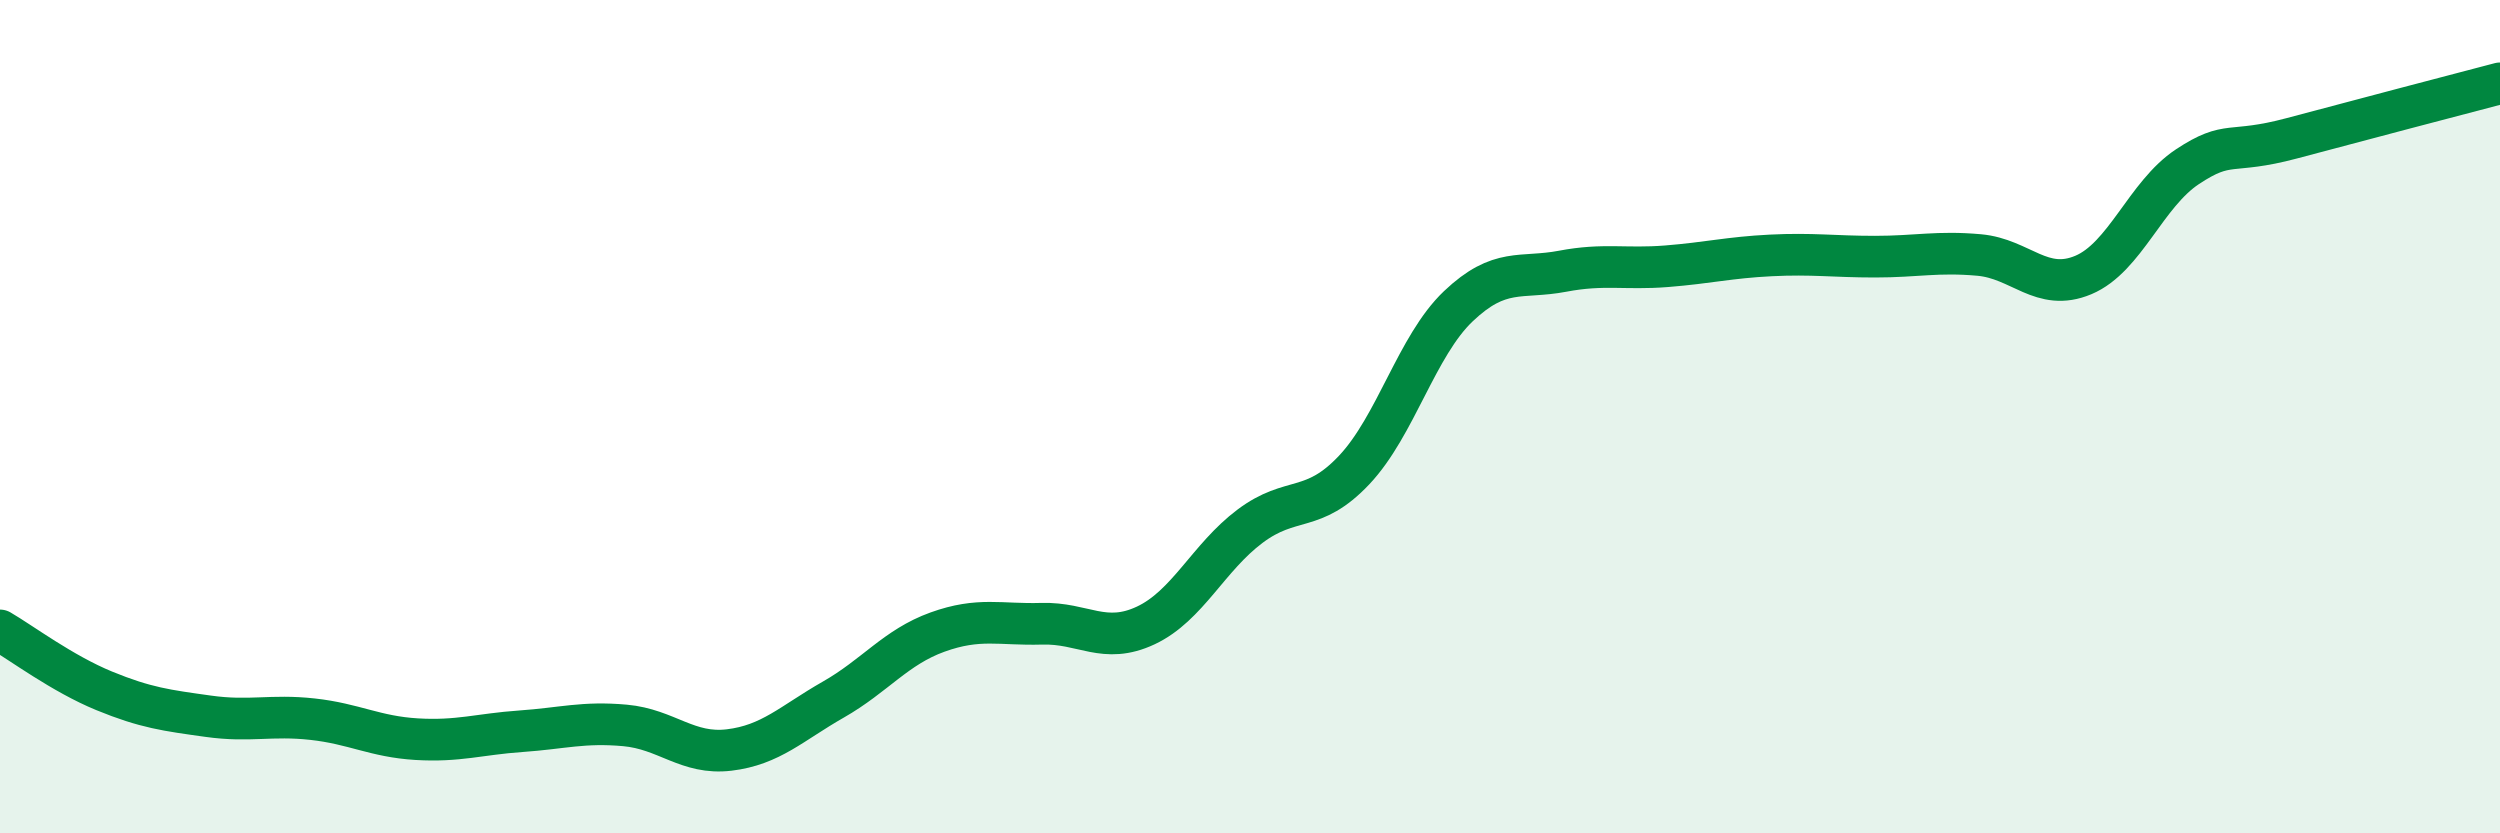
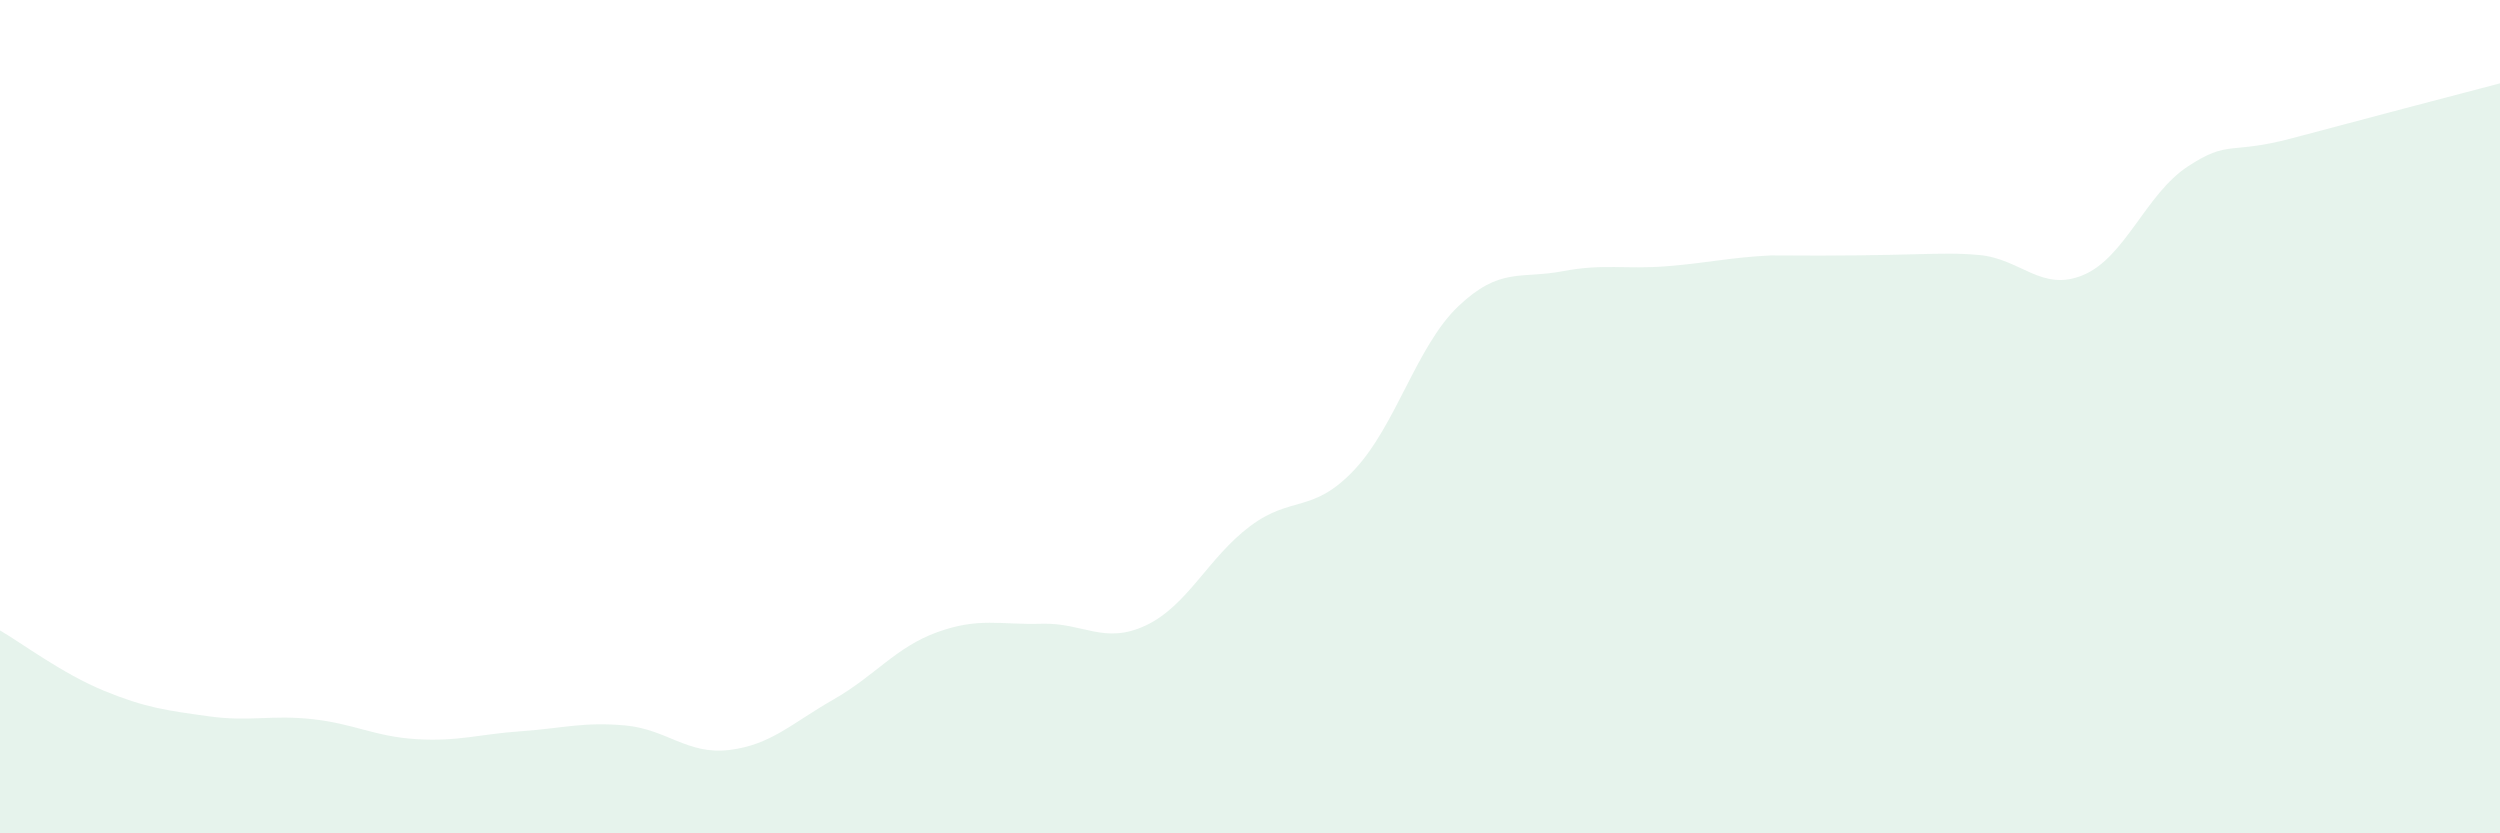
<svg xmlns="http://www.w3.org/2000/svg" width="60" height="20" viewBox="0 0 60 20">
-   <path d="M 0,15.13 C 0.5,15.42 1.5,16.17 2.5,16.58 C 3.5,16.99 4,17.05 5,17.19 C 6,17.33 6.5,17.15 7.5,17.26 C 8.5,17.37 9,17.68 10,17.74 C 11,17.8 11.5,17.62 12.5,17.55 C 13.5,17.48 14,17.32 15,17.41 C 16,17.5 16.5,18.12 17.5,18 C 18.5,17.88 19,17.36 20,16.79 C 21,16.22 21.5,15.53 22.5,15.17 C 23.5,14.81 24,15 25,14.97 C 26,14.94 26.5,15.48 27.5,15.01 C 28.5,14.54 29,13.38 30,12.63 C 31,11.88 31.5,12.34 32.5,11.28 C 33.5,10.22 34,8.3 35,7.35 C 36,6.4 36.5,6.7 37.5,6.51 C 38.5,6.32 39,6.47 40,6.39 C 41,6.31 41.5,6.18 42.5,6.13 C 43.5,6.08 44,6.16 45,6.16 C 46,6.16 46.5,6.03 47.5,6.12 C 48.5,6.21 49,7.02 50,6.6 C 51,6.18 51.5,4.66 52.5,4 C 53.5,3.34 53.5,3.72 55,3.32 C 56.5,2.92 59,2.26 60,2L60 20L0 20Z" fill="#008740" opacity="0.1" stroke-linecap="round" stroke-linejoin="round" />
-   <path d="M 0,15.13 C 0.5,15.42 1.5,16.17 2.5,16.58 C 3.5,16.99 4,17.05 5,17.19 C 6,17.33 6.5,17.15 7.5,17.26 C 8.5,17.37 9,17.68 10,17.74 C 11,17.8 11.5,17.62 12.5,17.55 C 13.5,17.48 14,17.32 15,17.41 C 16,17.5 16.5,18.12 17.5,18 C 18.5,17.88 19,17.36 20,16.79 C 21,16.22 21.5,15.53 22.5,15.17 C 23.5,14.81 24,15 25,14.97 C 26,14.94 26.5,15.48 27.5,15.01 C 28.5,14.54 29,13.38 30,12.63 C 31,11.88 31.5,12.34 32.5,11.28 C 33.5,10.22 34,8.3 35,7.35 C 36,6.4 36.5,6.7 37.5,6.51 C 38.5,6.32 39,6.47 40,6.39 C 41,6.31 41.5,6.18 42.5,6.13 C 43.5,6.08 44,6.16 45,6.16 C 46,6.16 46.5,6.03 47.5,6.12 C 48.5,6.21 49,7.02 50,6.6 C 51,6.18 51.5,4.66 52.5,4 C 53.5,3.34 53.5,3.72 55,3.32 C 56.5,2.92 59,2.26 60,2" stroke="#008740" stroke-width="1" fill="none" stroke-linecap="round" stroke-linejoin="round" />
+   <path d="M 0,15.13 C 0.5,15.42 1.5,16.17 2.5,16.58 C 3.5,16.99 4,17.05 5,17.19 C 6,17.33 6.5,17.15 7.5,17.26 C 8.5,17.37 9,17.68 10,17.74 C 11,17.8 11.5,17.62 12.5,17.55 C 13.5,17.48 14,17.32 15,17.41 C 16,17.5 16.5,18.12 17.5,18 C 18.5,17.88 19,17.36 20,16.79 C 21,16.22 21.5,15.53 22.5,15.17 C 23.5,14.81 24,15 25,14.97 C 26,14.94 26.5,15.48 27.5,15.01 C 28.5,14.54 29,13.38 30,12.63 C 31,11.88 31.5,12.34 32.5,11.28 C 33.5,10.22 34,8.3 35,7.35 C 36,6.4 36.5,6.7 37.5,6.51 C 38.5,6.32 39,6.47 40,6.39 C 41,6.31 41.5,6.18 42.5,6.13 C 46,6.16 46.5,6.03 47.5,6.12 C 48.5,6.21 49,7.02 50,6.6 C 51,6.18 51.5,4.66 52.5,4 C 53.5,3.34 53.5,3.72 55,3.32 C 56.5,2.92 59,2.26 60,2L60 20L0 20Z" fill="#008740" opacity="0.1" stroke-linecap="round" stroke-linejoin="round" />
</svg>